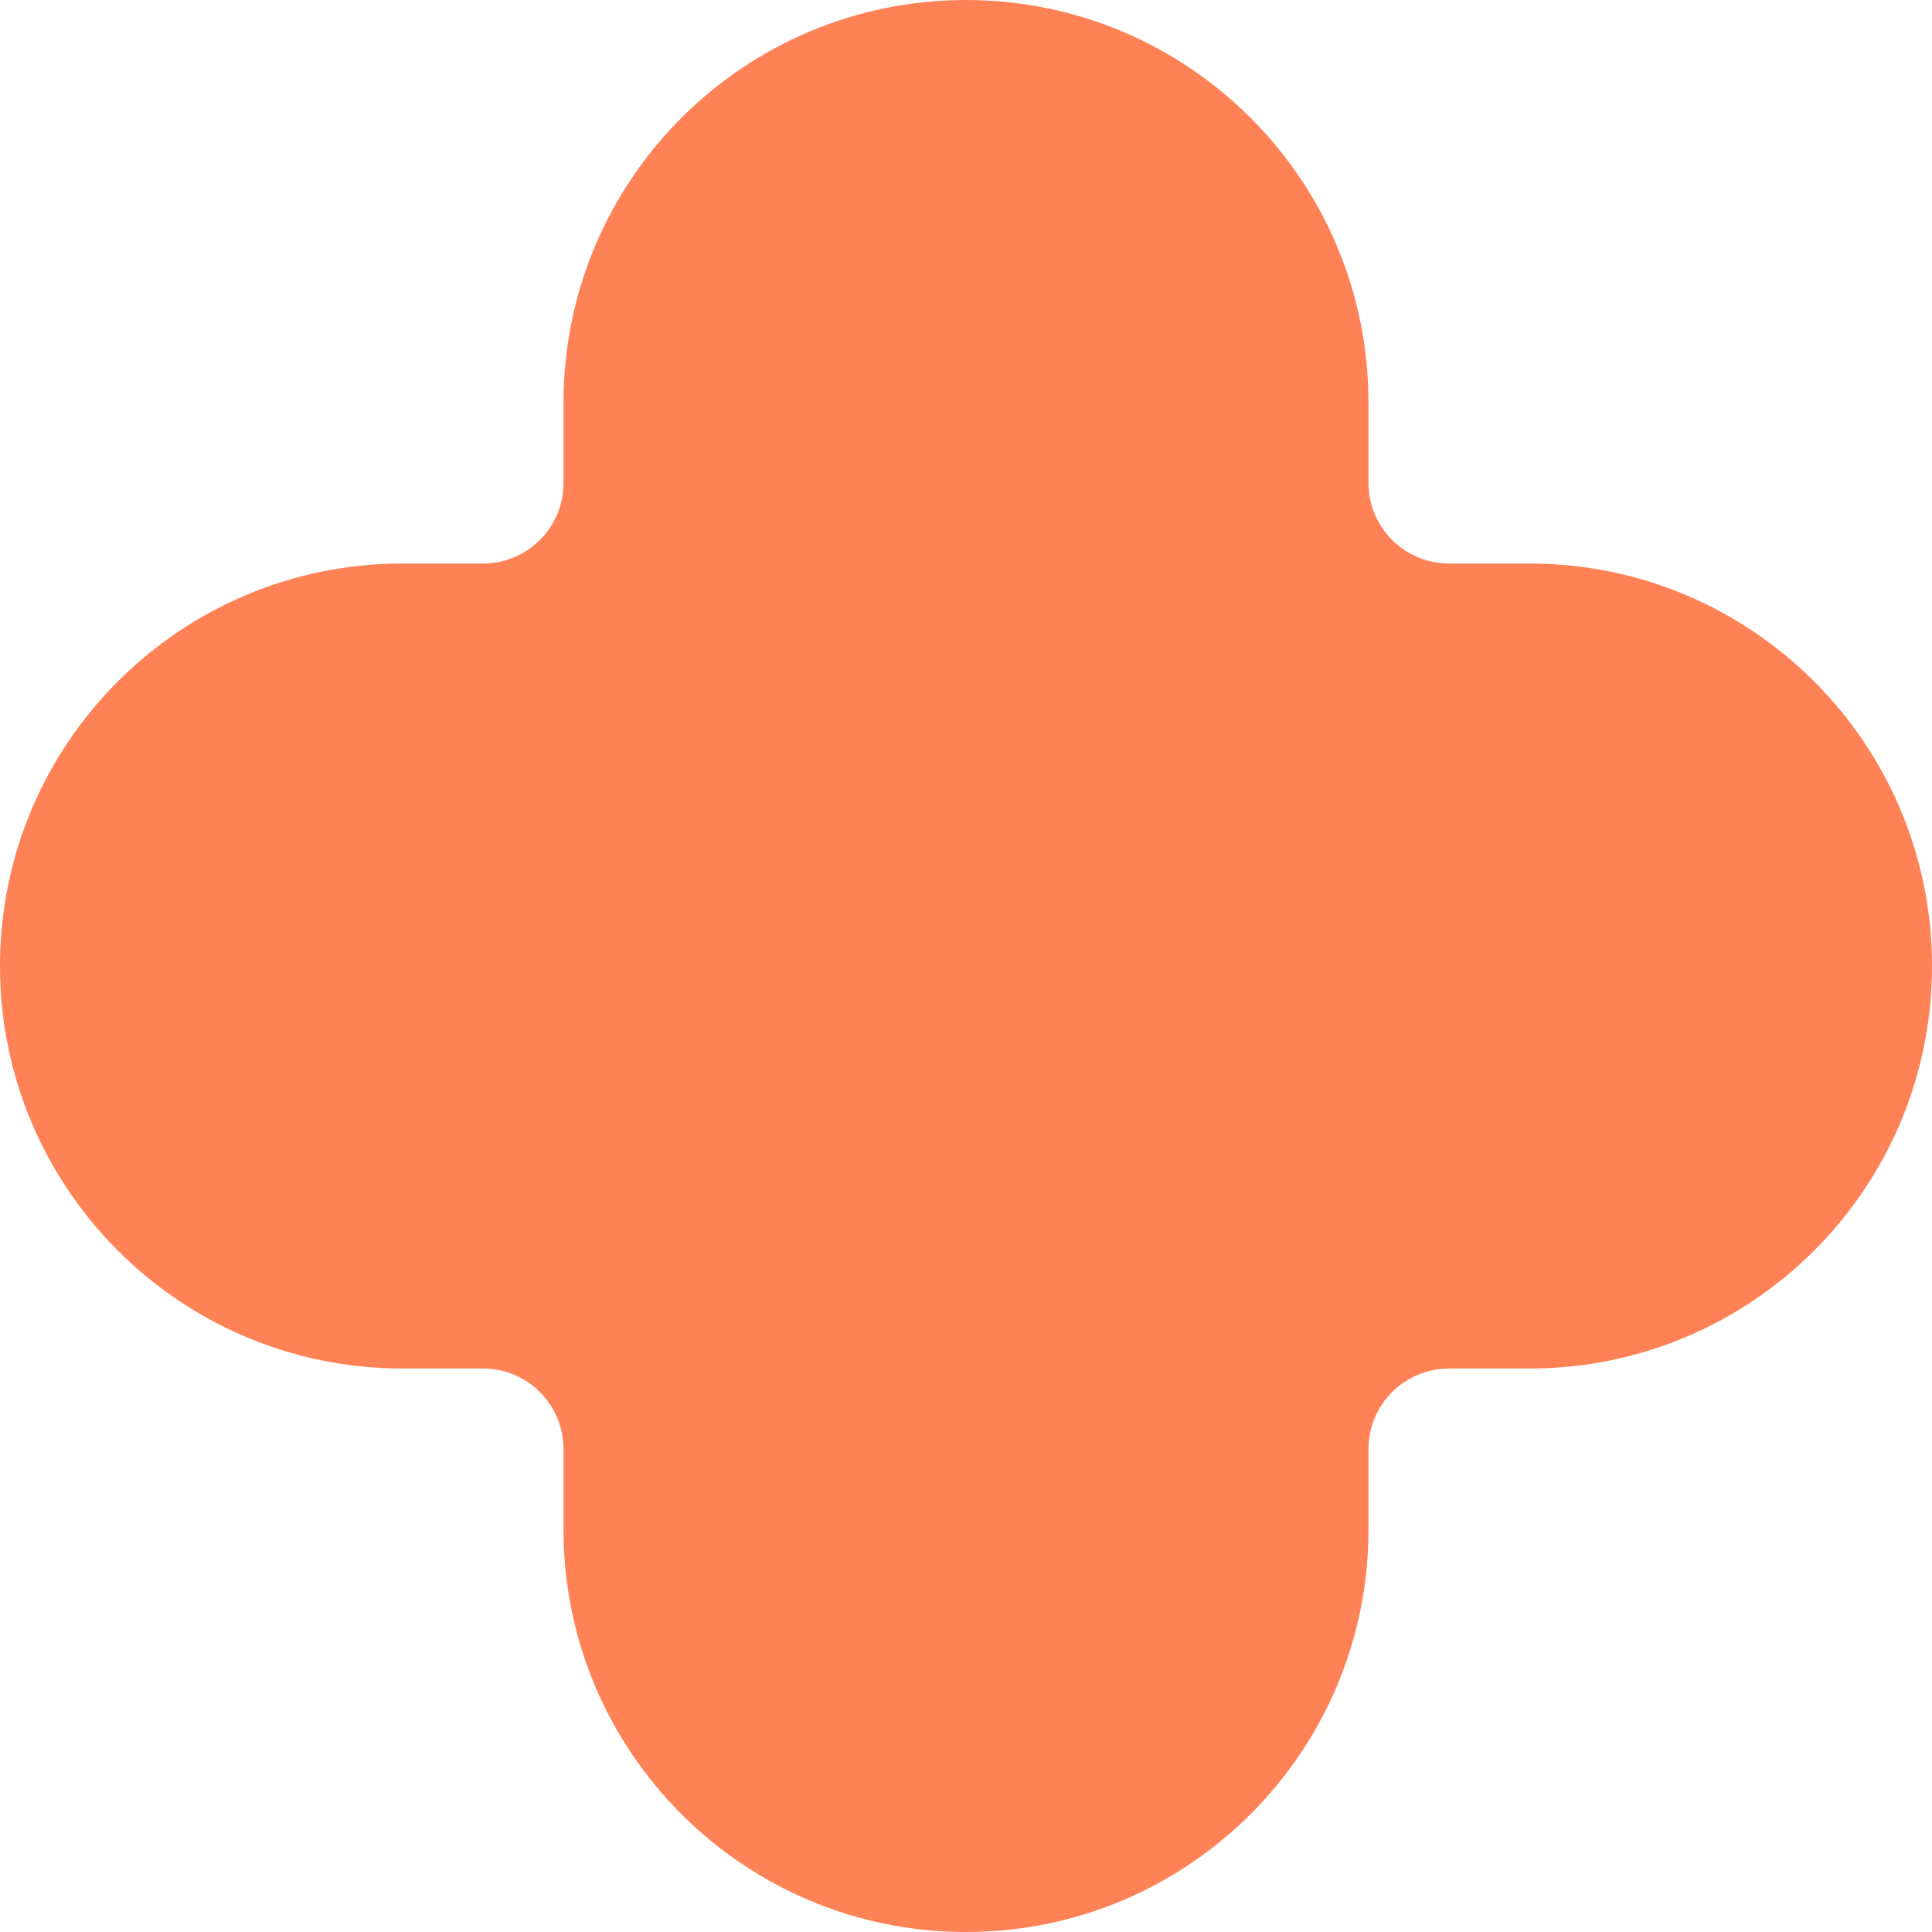
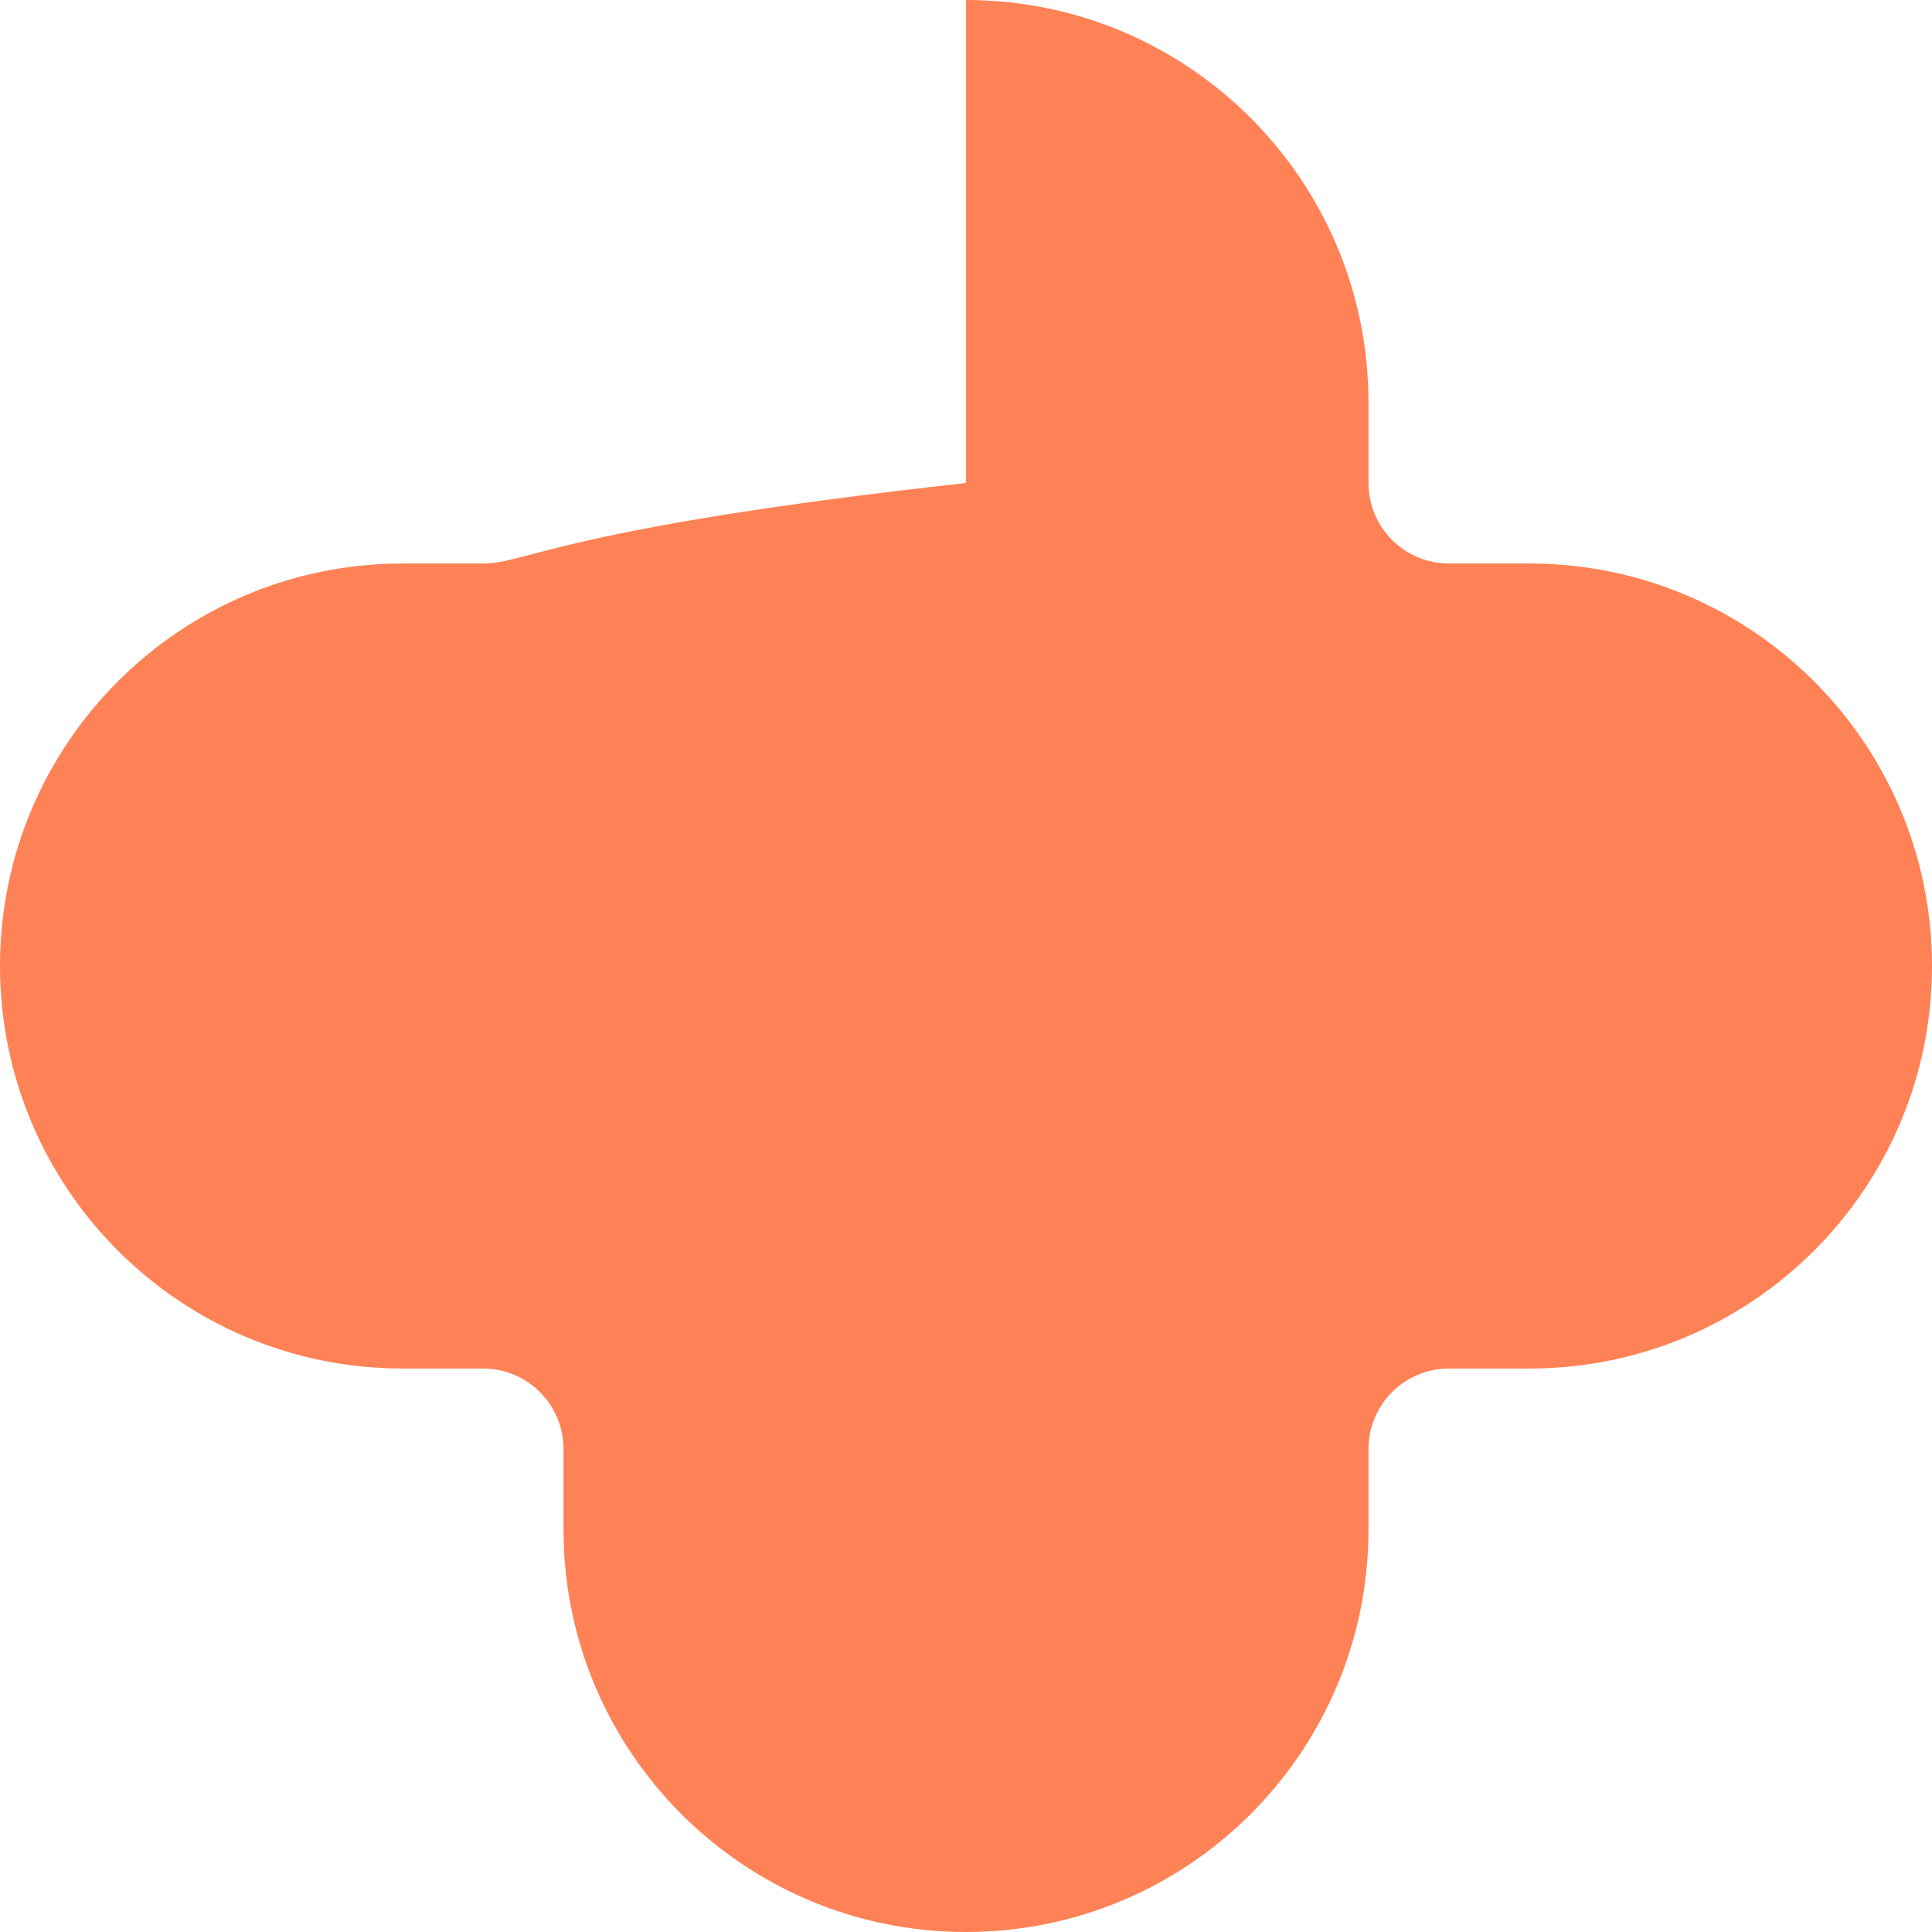
<svg xmlns="http://www.w3.org/2000/svg" width="64" height="64" viewBox="0 0 64 64" fill="none">
-   <path d="M32 64C39.364 64 45.333 58.031 45.333 50.667V48C45.333 46.528 46.527 45.334 48 45.334H50.667C58.031 45.334 64 39.364 64 32C64 24.637 58.031 18.667 50.667 18.667H48C46.527 18.667 45.333 17.473 45.333 16V13.334C45.333 5.97 39.364 0 32 0C24.636 0 18.667 5.97 18.667 13.334V16C18.667 17.473 17.473 18.667 16 18.667H13.333C5.97 18.667 0 24.637 0 32C0 39.364 5.97 45.334 13.333 45.334H16C17.473 45.334 18.667 46.528 18.667 48V50.667C18.667 58.031 24.636 64 32 64Z" fill="#FF8256" />
+   <path d="M32 64C39.364 64 45.333 58.031 45.333 50.667V48C45.333 46.528 46.527 45.334 48 45.334H50.667C58.031 45.334 64 39.364 64 32C64 24.637 58.031 18.667 50.667 18.667H48C46.527 18.667 45.333 17.473 45.333 16V13.334C45.333 5.97 39.364 0 32 0V16C18.667 17.473 17.473 18.667 16 18.667H13.333C5.97 18.667 0 24.637 0 32C0 39.364 5.97 45.334 13.333 45.334H16C17.473 45.334 18.667 46.528 18.667 48V50.667C18.667 58.031 24.636 64 32 64Z" fill="#FF8256" />
</svg>